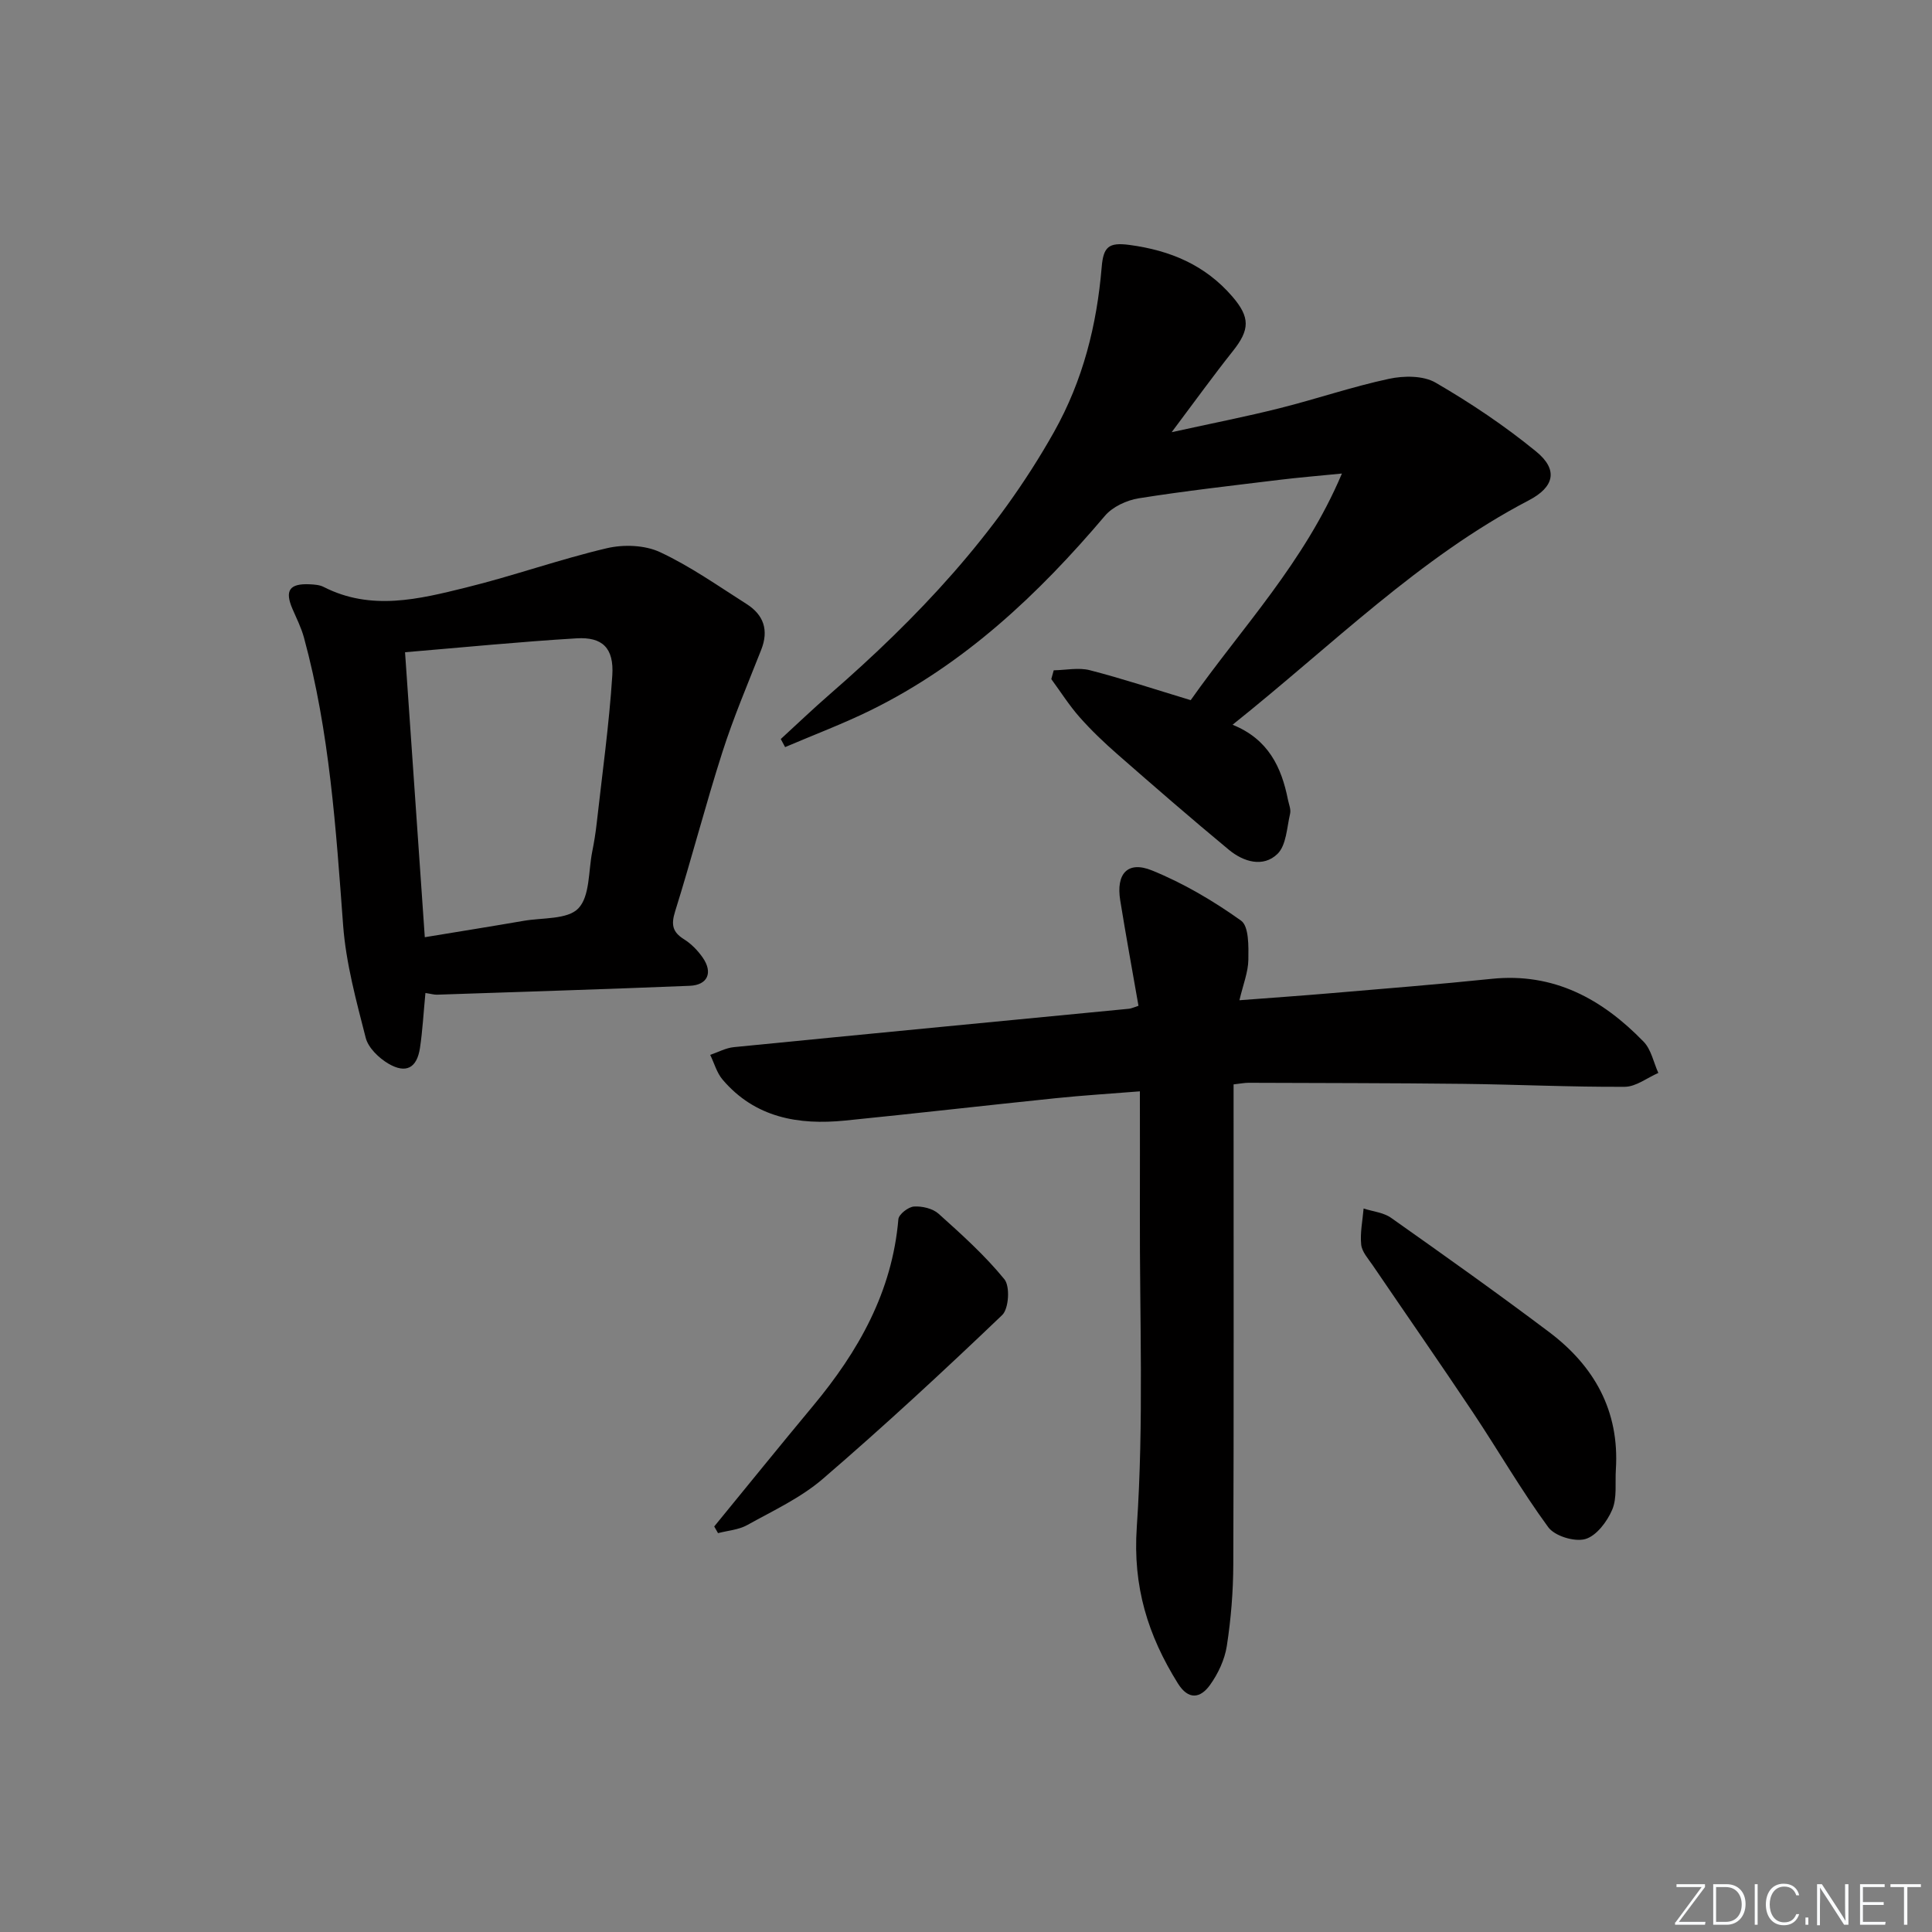
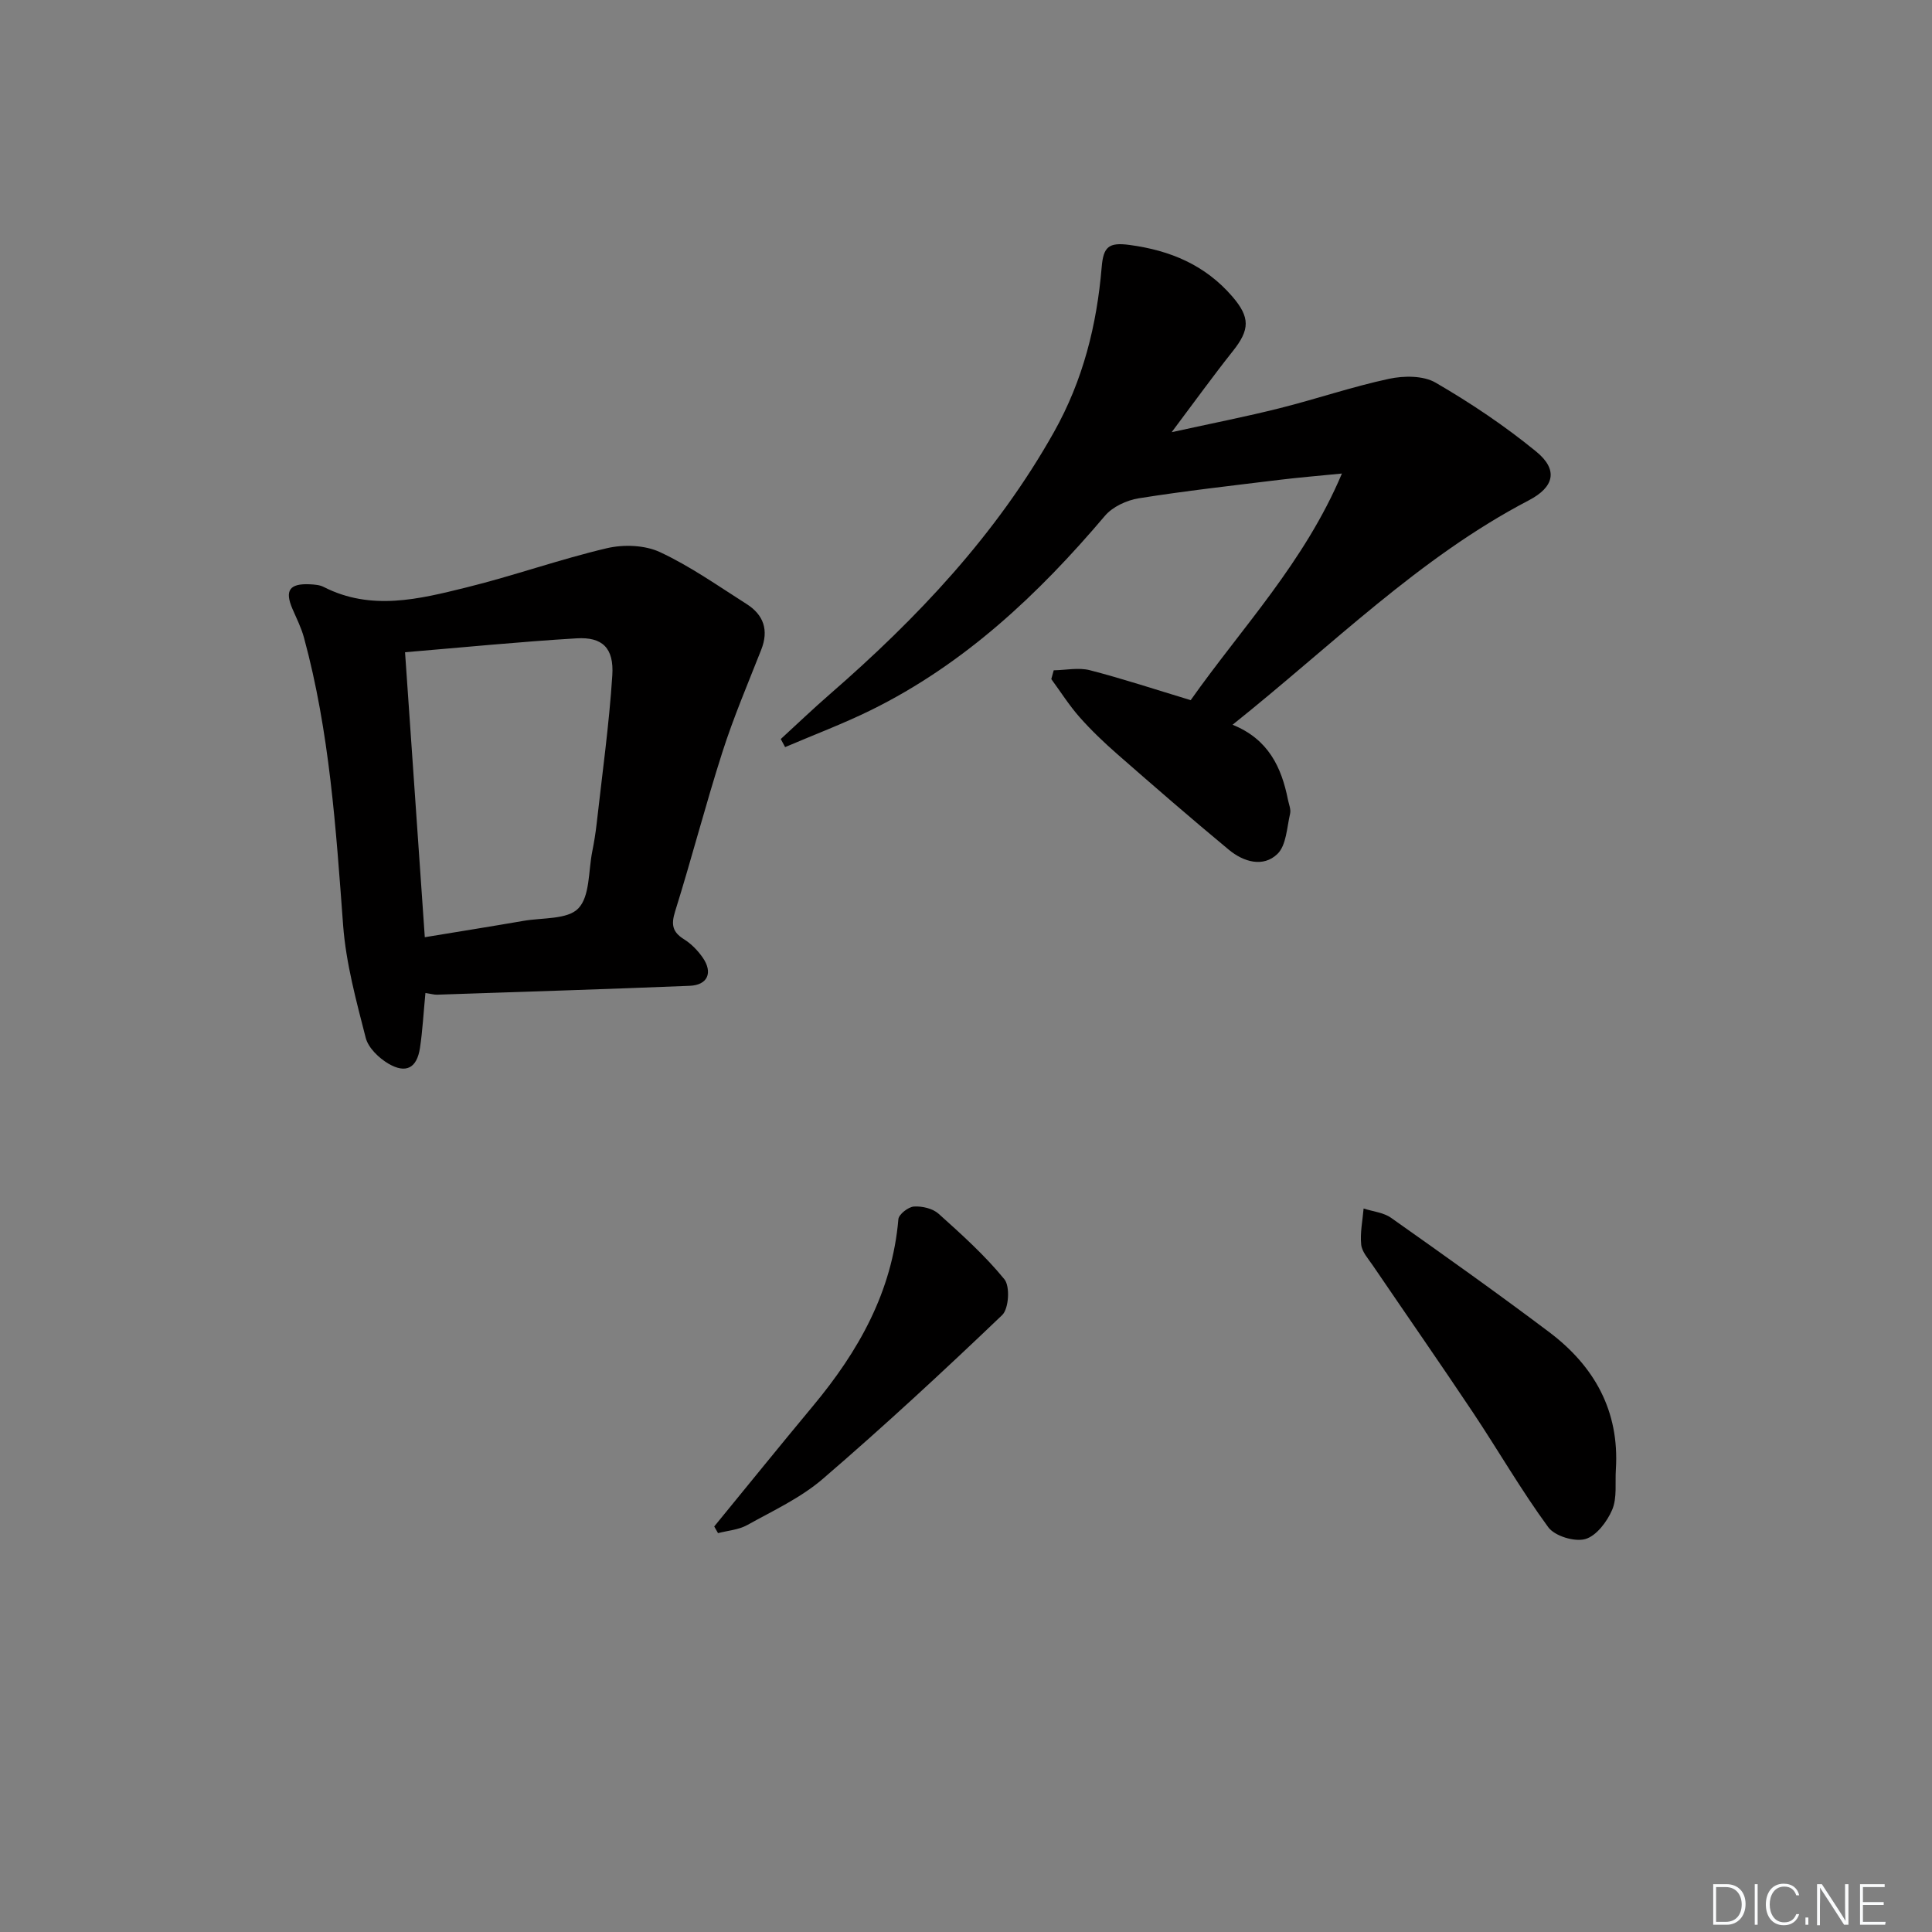
<svg xmlns="http://www.w3.org/2000/svg" enable-background="new 0 0 400 400" viewBox="0 0 400 400">
  <rect x="0" y="0" width="400" height="400" fill="#808080" stroke="none" />
  <g fill="#fafbfc">
-     <path d="m346.9 398 5.4-7.3h-5.2v-.6h5.9v.6l-5.4 7.2h5.5l-.1.6h-6.2v-.5z" />
    <path d="m354.7 390.1h2.8c2.3 0 3.9 1.6 3.9 4.1s-1.6 4.3-3.9 4.3h-2.8zm.6 7.8h2c2.2 0 3.3-1.6 3.3-3.6 0-1.8-1-3.6-3.3-3.6h-2z" />
    <path d="m363.9 390.1v8.4h-.6v-8.4z" />
    <path d="m372.5 396.3c-.4 1.3-1.4 2.3-3.2 2.3-2.4 0-3.7-1.9-3.7-4.3 0-2.3 1.2-4.3 3.7-4.3 1.8 0 2.9 1 3.2 2.4h-.6c-.4-1.1-1.1-1.8-2.5-1.8-2.1 0-3 1.9-3 3.7s.9 3.7 3 3.7c1.4 0 2.1-.7 2.5-1.7z" />
    <path d="m373.8 398.5v-1.5h.6v1.5z" />
    <path d="m376.2 398.5v-8.4h1c1.3 2 4.4 6.7 4.9 7.6-.1-1.2-.1-2.4-.1-3.8v-3.8h.7v8.4h-.9c-1.2-1.9-4.4-6.8-5-7.7.1 1.1 0 2.3 0 3.9v3.9h-.6z" />
    <path d="m390 394.4h-4.3v3.5h4.7l-.1.6h-5.2v-8.4h5.1v.6h-4.5v3.1h4.3z" />
-     <path d="m394.2 390.7h-2.8v-.6h6.3v.6h-2.8v7.8h-.7z" />
  </g>
-   <path d="m235.71 208.24c-1.31-7.5-2.62-14.65-3.78-21.83-.89-5.5 1.52-8.24 6.56-6.2 6.51 2.64 12.73 6.31 18.46 10.4 1.64 1.17 1.55 5.33 1.51 8.1-.04 2.55-1.07 5.08-1.85 8.38 6.79-.52 12.88-.94 18.95-1.46 11.09-.95 22.18-1.82 33.25-2.97 12.91-1.34 22.93 4.19 31.49 13.02 1.57 1.62 2.05 4.28 3.04 6.46-2.32 1.01-4.63 2.86-6.95 2.87-11.14.06-22.28-.48-33.43-.61-14.82-.17-29.64-.16-44.47-.22-.8 0-1.6.16-3.09.33v5.95c0 31.15.06 62.3-.06 93.44-.02 5.64-.48 11.32-1.34 16.88-.44 2.83-1.8 5.74-3.49 8.09-1.95 2.71-4.43 3.21-6.65-.35-6.19-9.93-9.35-20-8.5-32.36 1.48-21.68.57-43.53.64-65.3.03-7.98 0-15.97 0-24.91-6.06.49-11.76.83-17.42 1.42-14.54 1.5-29.06 3.17-43.6 4.63-9.68.97-18.66-.59-25.37-8.47-1.21-1.41-1.73-3.41-2.57-5.13 1.63-.55 3.23-1.44 4.9-1.6 27.27-2.7 54.54-5.31 81.82-7.95.48-.05.94-.29 1.95-.61z" fill="#010000" />
  <path d="m277.83 98.04c-5.16.51-9.07.83-12.97 1.31-9.71 1.19-19.45 2.28-29.11 3.82-2.49.4-5.4 1.75-6.99 3.63-13.79 16.27-29.09 30.68-48.41 40.21-5.79 2.85-11.86 5.13-17.8 7.67-.3-.56-.6-1.11-.9-1.67 3.36-3.08 6.66-6.24 10.1-9.23 18.19-15.81 34.54-33.1 46.47-54.34 6.02-10.72 8.86-22.13 9.87-34.11.35-4.21 1.42-5.2 5.75-4.62 8.46 1.13 15.66 4.16 21.28 10.66 3.75 4.34 3.65 6.9.13 11.32-4.02 5.06-7.8 10.3-12.67 16.79 8.45-1.86 15.48-3.23 22.42-4.98 7.56-1.9 14.97-4.44 22.58-6.07 3.07-.66 7.09-.69 9.64.79 7.27 4.22 14.33 8.95 20.83 14.27 4.59 3.75 3.78 7.33-1.53 10.1-22.7 11.85-40.62 29.93-61.33 46.46 7.41 2.99 10.13 8.8 11.46 15.49.19.97.66 2.03.45 2.93-.67 2.87-.78 6.54-2.62 8.33-2.96 2.86-7.03 1.64-10.04-.85-7.81-6.47-15.47-13.12-23.1-19.8-2.75-2.41-5.42-4.95-7.84-7.69-2.15-2.44-3.91-5.23-5.84-7.86.17-.61.33-1.21.5-1.82 2.5-.04 5.14-.62 7.48-.02 6.89 1.78 13.66 4.02 20.88 6.2 10.61-15.04 23.54-28.52 31.31-46.92z" fill="#010000" />
  <path d="m88.08 205.59c-.4 4.13-.59 7.78-1.13 11.38-.63 4.14-2.87 5.39-6.53 3.25-1.97-1.16-4.16-3.26-4.7-5.34-1.96-7.67-4.09-15.45-4.68-23.31-1.49-20.04-2.8-40.07-8.11-59.57-.56-2.05-1.54-3.99-2.39-5.96-1.62-3.78-.61-5.26 3.58-5.07.98.05 2.07.12 2.91.56 9.81 5 19.72 2.52 29.46.11 9.79-2.41 19.34-5.83 29.16-8.14 3.46-.81 7.84-.66 10.99.81 6.29 2.93 12.05 7.01 17.94 10.75 3.54 2.25 4.62 5.42 3.02 9.47-2.77 7.04-5.75 14.03-8.05 21.23-3.49 10.9-6.35 21.99-9.77 32.92-.85 2.72-.59 4.27 1.83 5.78 1.5.94 2.86 2.33 3.88 3.8 2.16 3.11 1.03 5.69-2.69 5.84-17.44.71-34.88 1.25-52.32 1.84-.61.02-1.24-.18-2.4-.35zm-.13-11.55c7.39-1.22 13.93-2.26 20.46-3.39 3.91-.68 9.09-.24 11.33-2.58 2.41-2.52 2.07-7.69 2.87-11.72.39-1.95.71-3.92.93-5.9 1.14-10.2 2.57-20.38 3.23-30.61.37-5.68-2.05-8-7.38-7.68-11.7.7-23.37 1.86-35.53 2.88 1.37 19.91 2.71 39.19 4.09 59z" fill="#010000" />
  <path d="m334.55 304.19c-.19 2.82.28 5.92-.76 8.38-1.05 2.47-3.29 5.44-5.59 6.08-2.23.62-6.32-.63-7.66-2.47-5.58-7.62-10.32-15.85-15.57-23.73-6.83-10.23-13.85-20.32-20.77-30.49-.93-1.36-2.23-2.79-2.38-4.28-.25-2.45.29-4.98.5-7.47 1.91.62 4.12.82 5.69 1.93 10.99 7.76 21.97 15.56 32.72 23.65 9.33 7.03 14.57 16.29 13.82 28.4z" fill="#010000" />
  <path d="m147.87 316.04c6.81-8.32 13.57-16.68 20.45-24.95 9.41-11.3 16.4-23.63 17.68-38.67.09-1.01 2.05-2.54 3.22-2.62 1.69-.11 3.88.4 5.1 1.49 4.78 4.29 9.6 8.63 13.63 13.57 1.2 1.47.92 6.09-.46 7.41-12.11 11.58-24.43 22.98-37.13 33.91-4.59 3.95-10.32 6.6-15.68 9.58-1.77.98-4 1.13-6.02 1.66-.26-.46-.53-.92-.79-1.38z" fill="#010000" />
</svg>